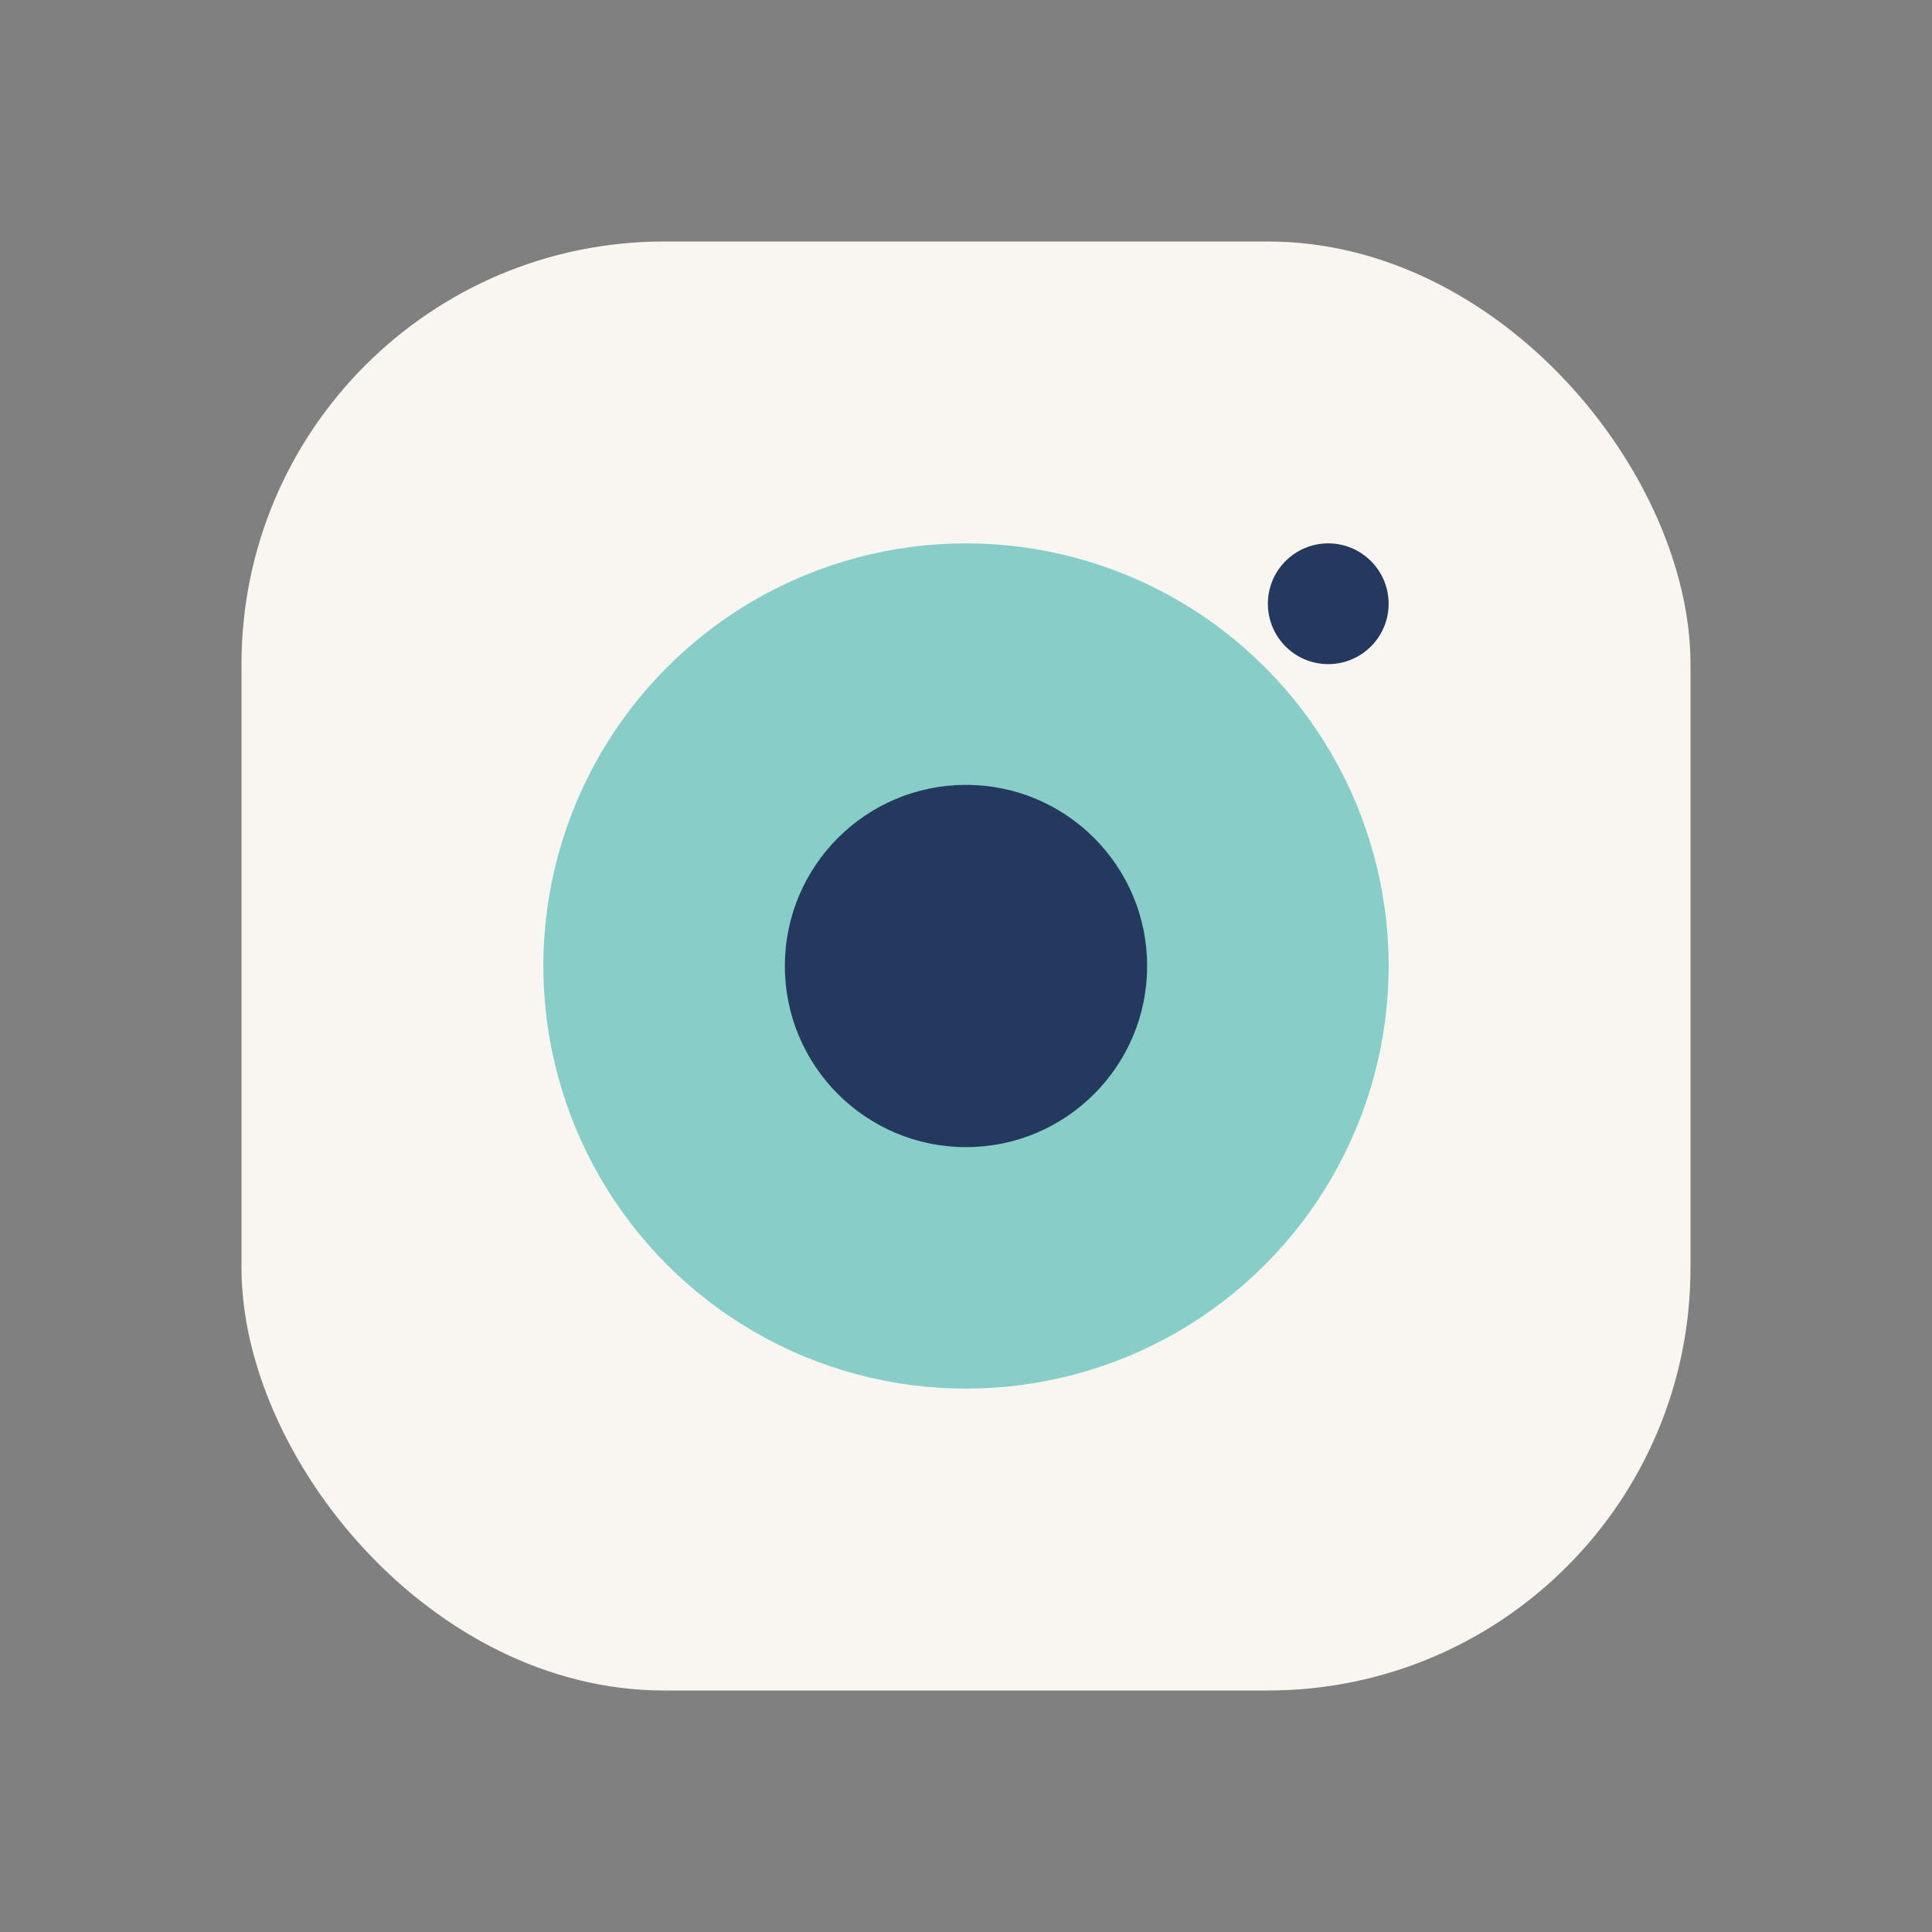
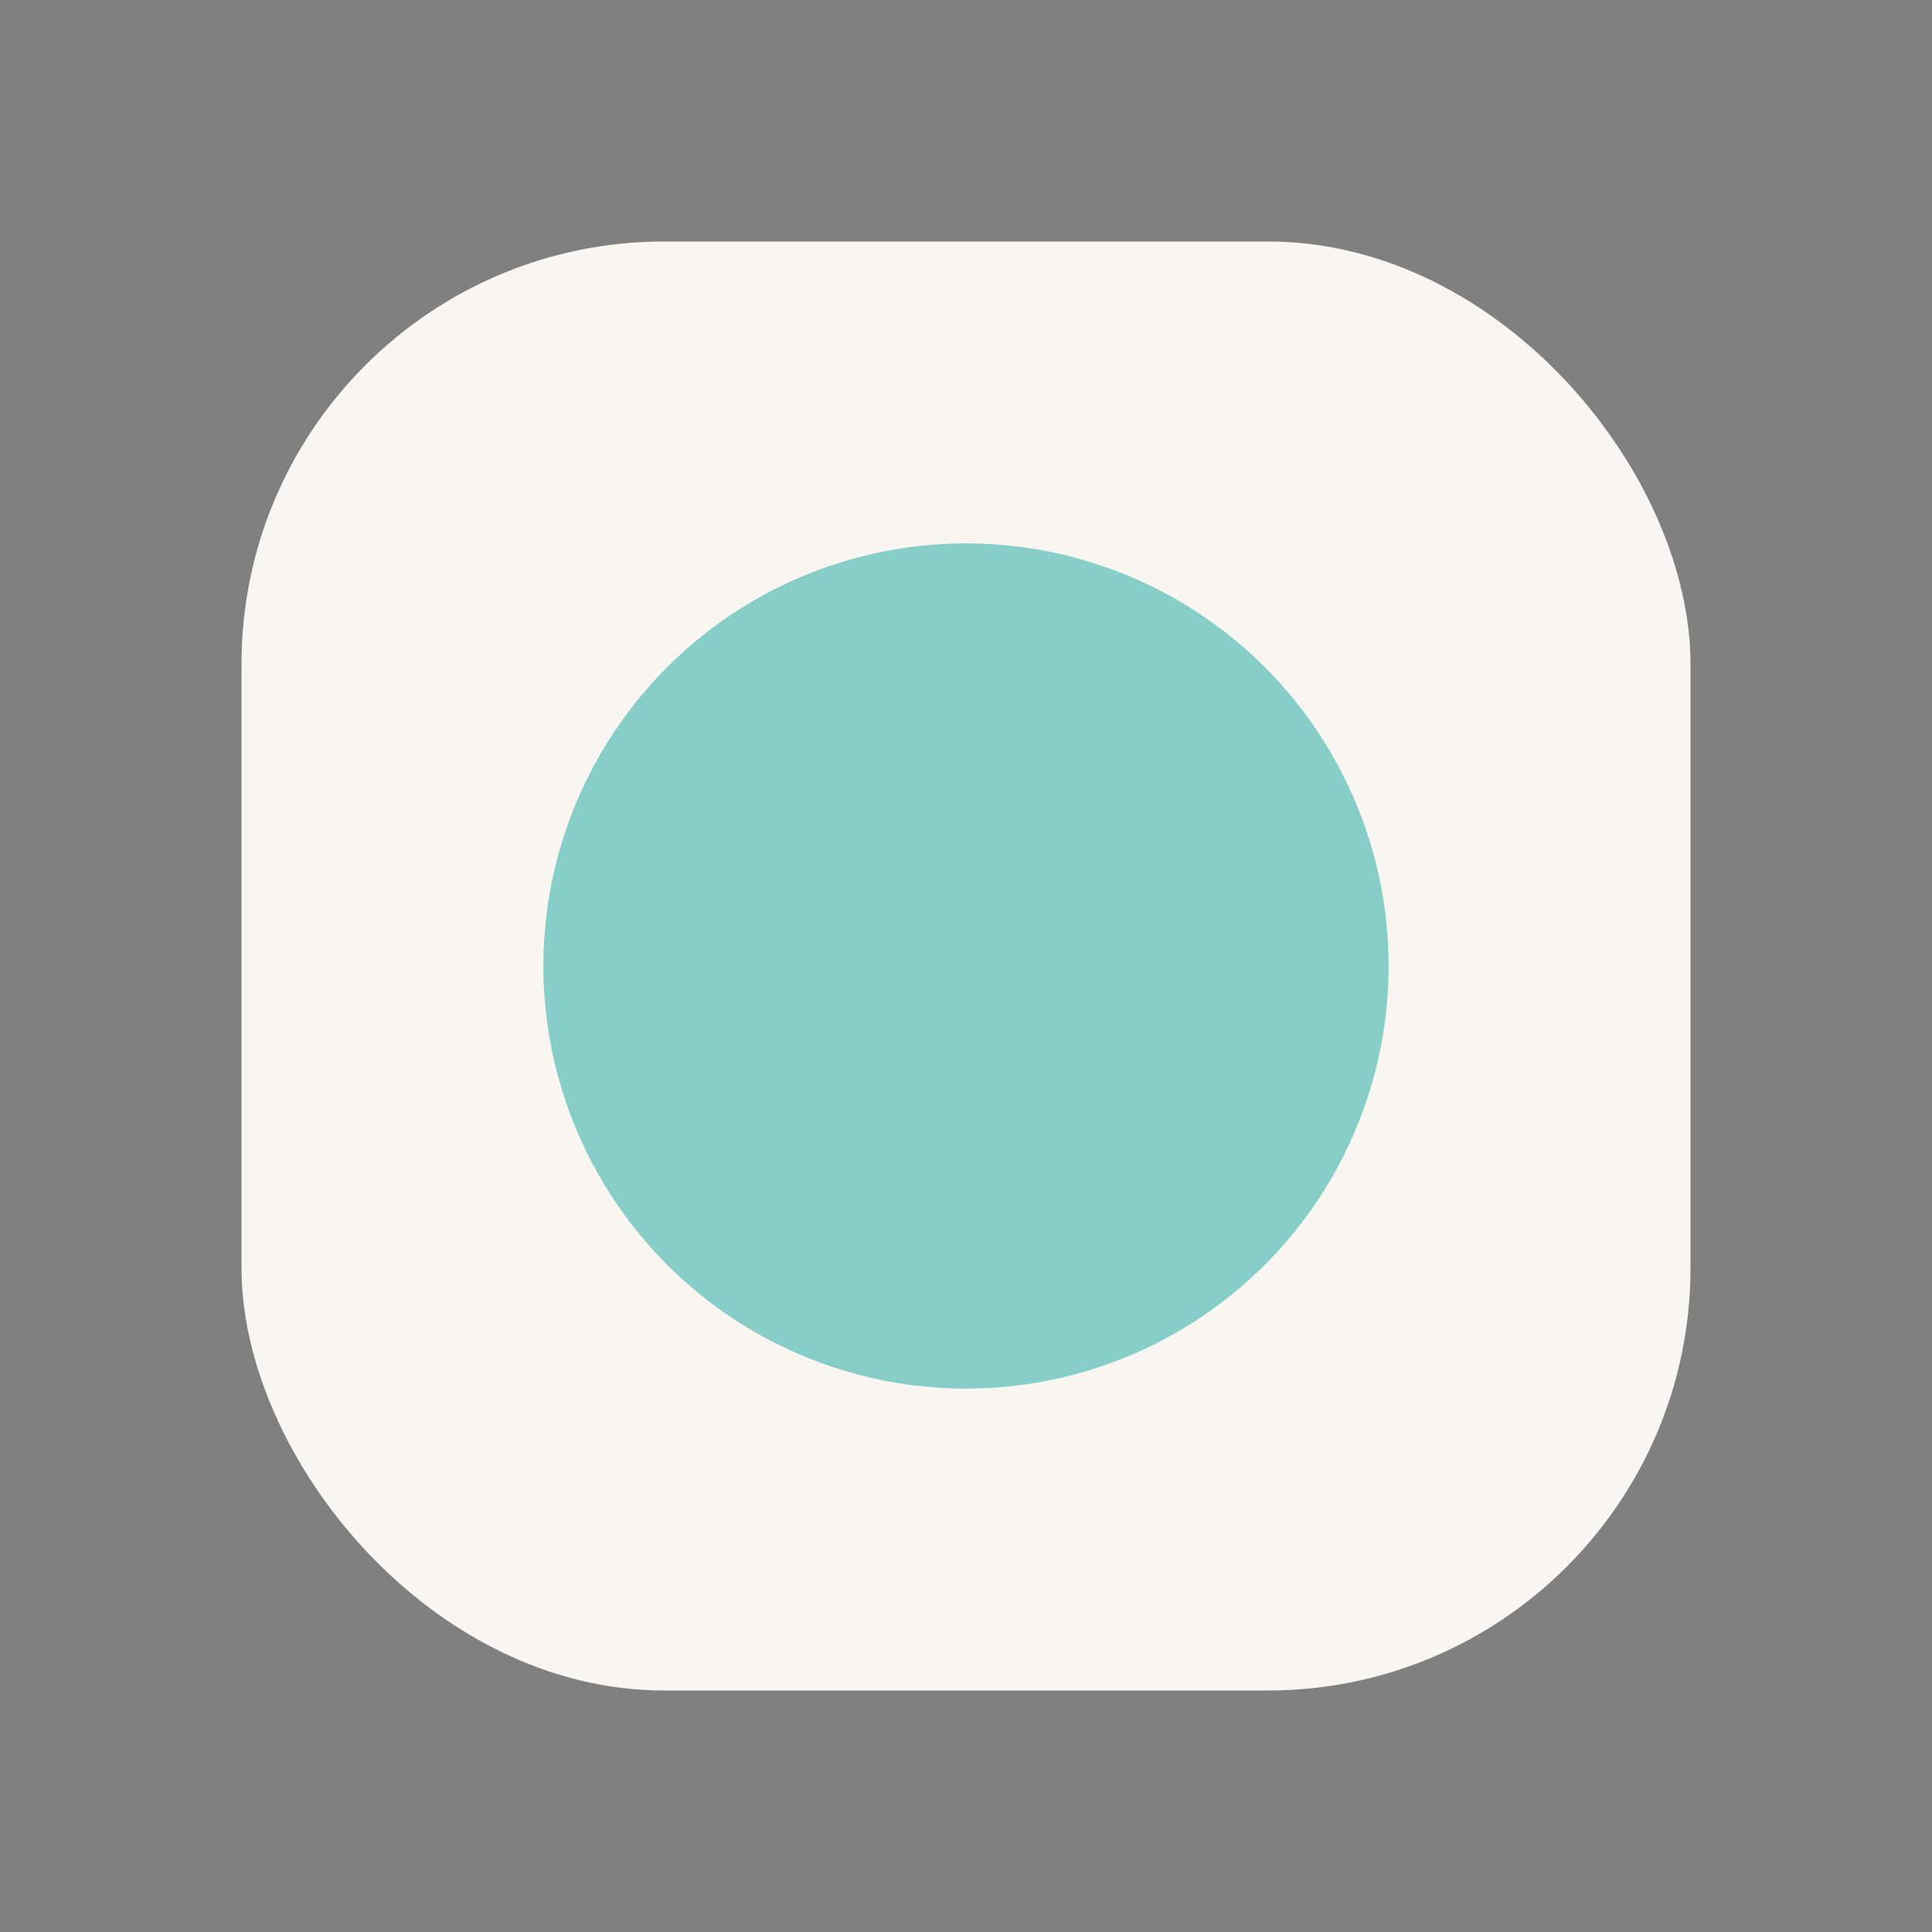
<svg xmlns="http://www.w3.org/2000/svg" width="32" height="32" viewBox="0 0 32 32">
  <rect x="0" y="0" width="32" height="32" fill="#808080" stroke="none" />
  <rect x="4" y="4" width="24" height="24" rx="7" fill="#F9F6F1" />
  <circle cx="16" cy="16" r="7" fill="#86CEC7" />
-   <circle cx="16" cy="16" r="3" fill="#24395E" />
-   <circle cx="22" cy="10" r="1" fill="#24395E" />
</svg>